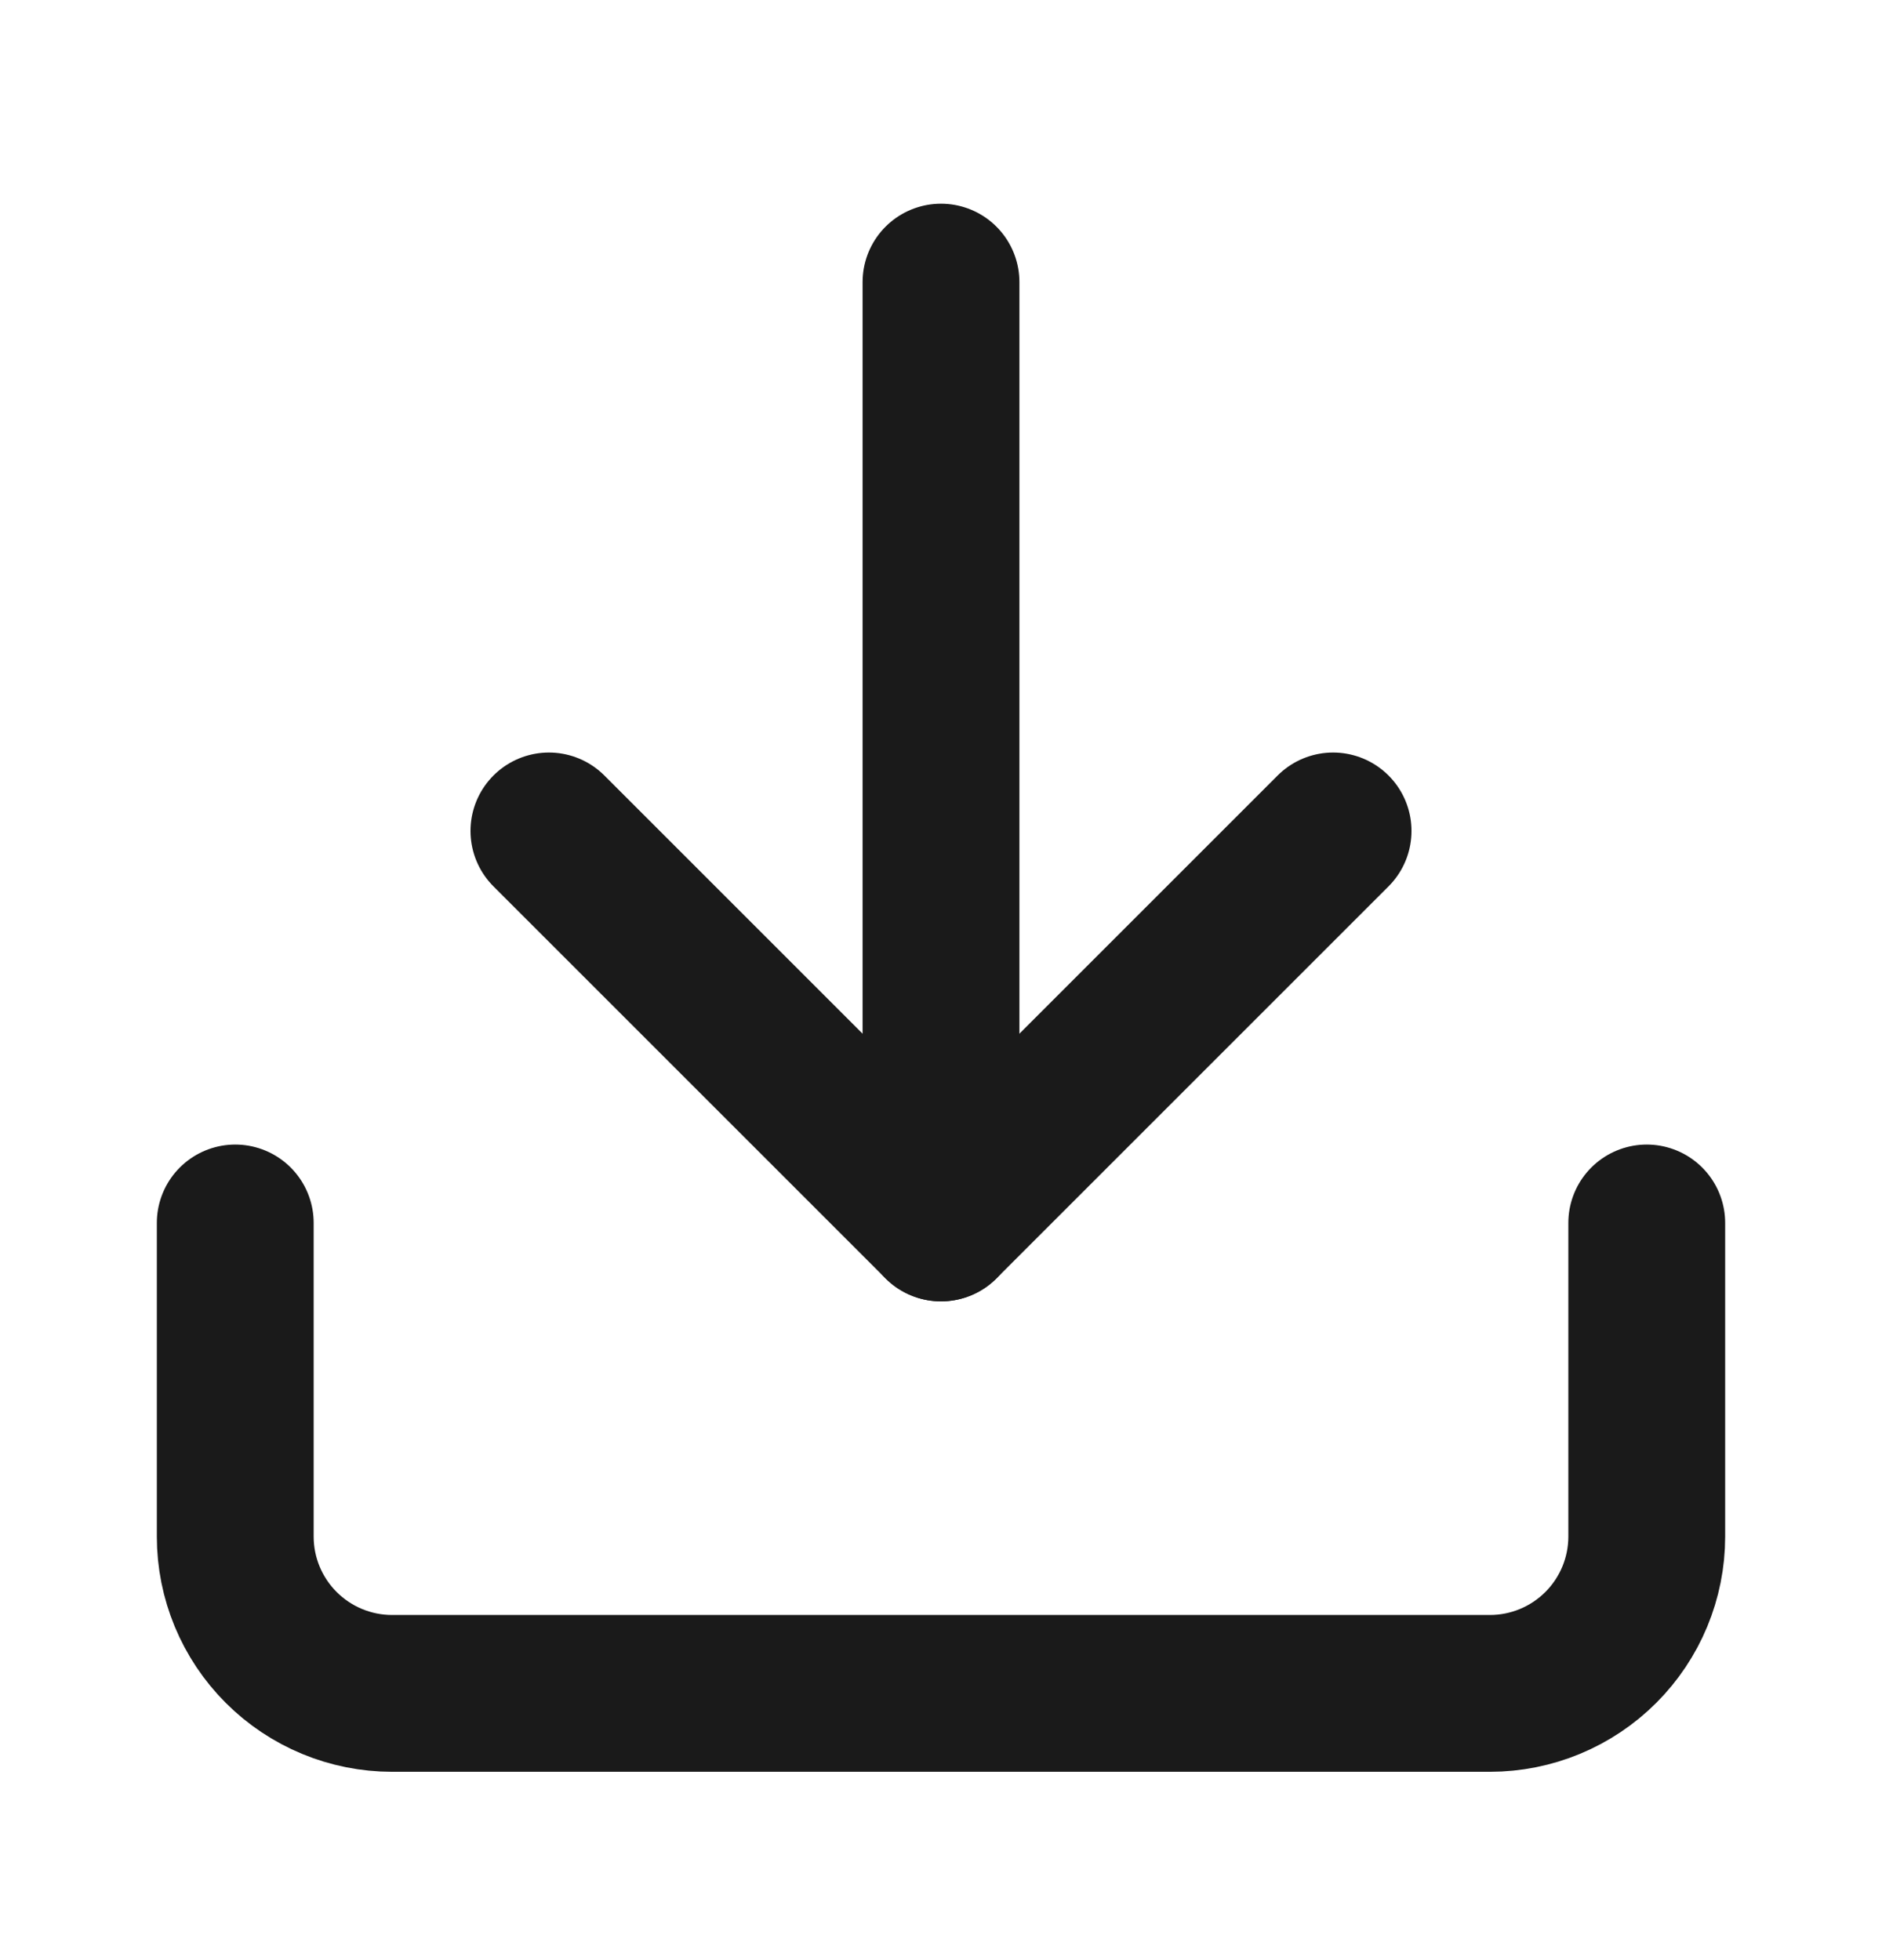
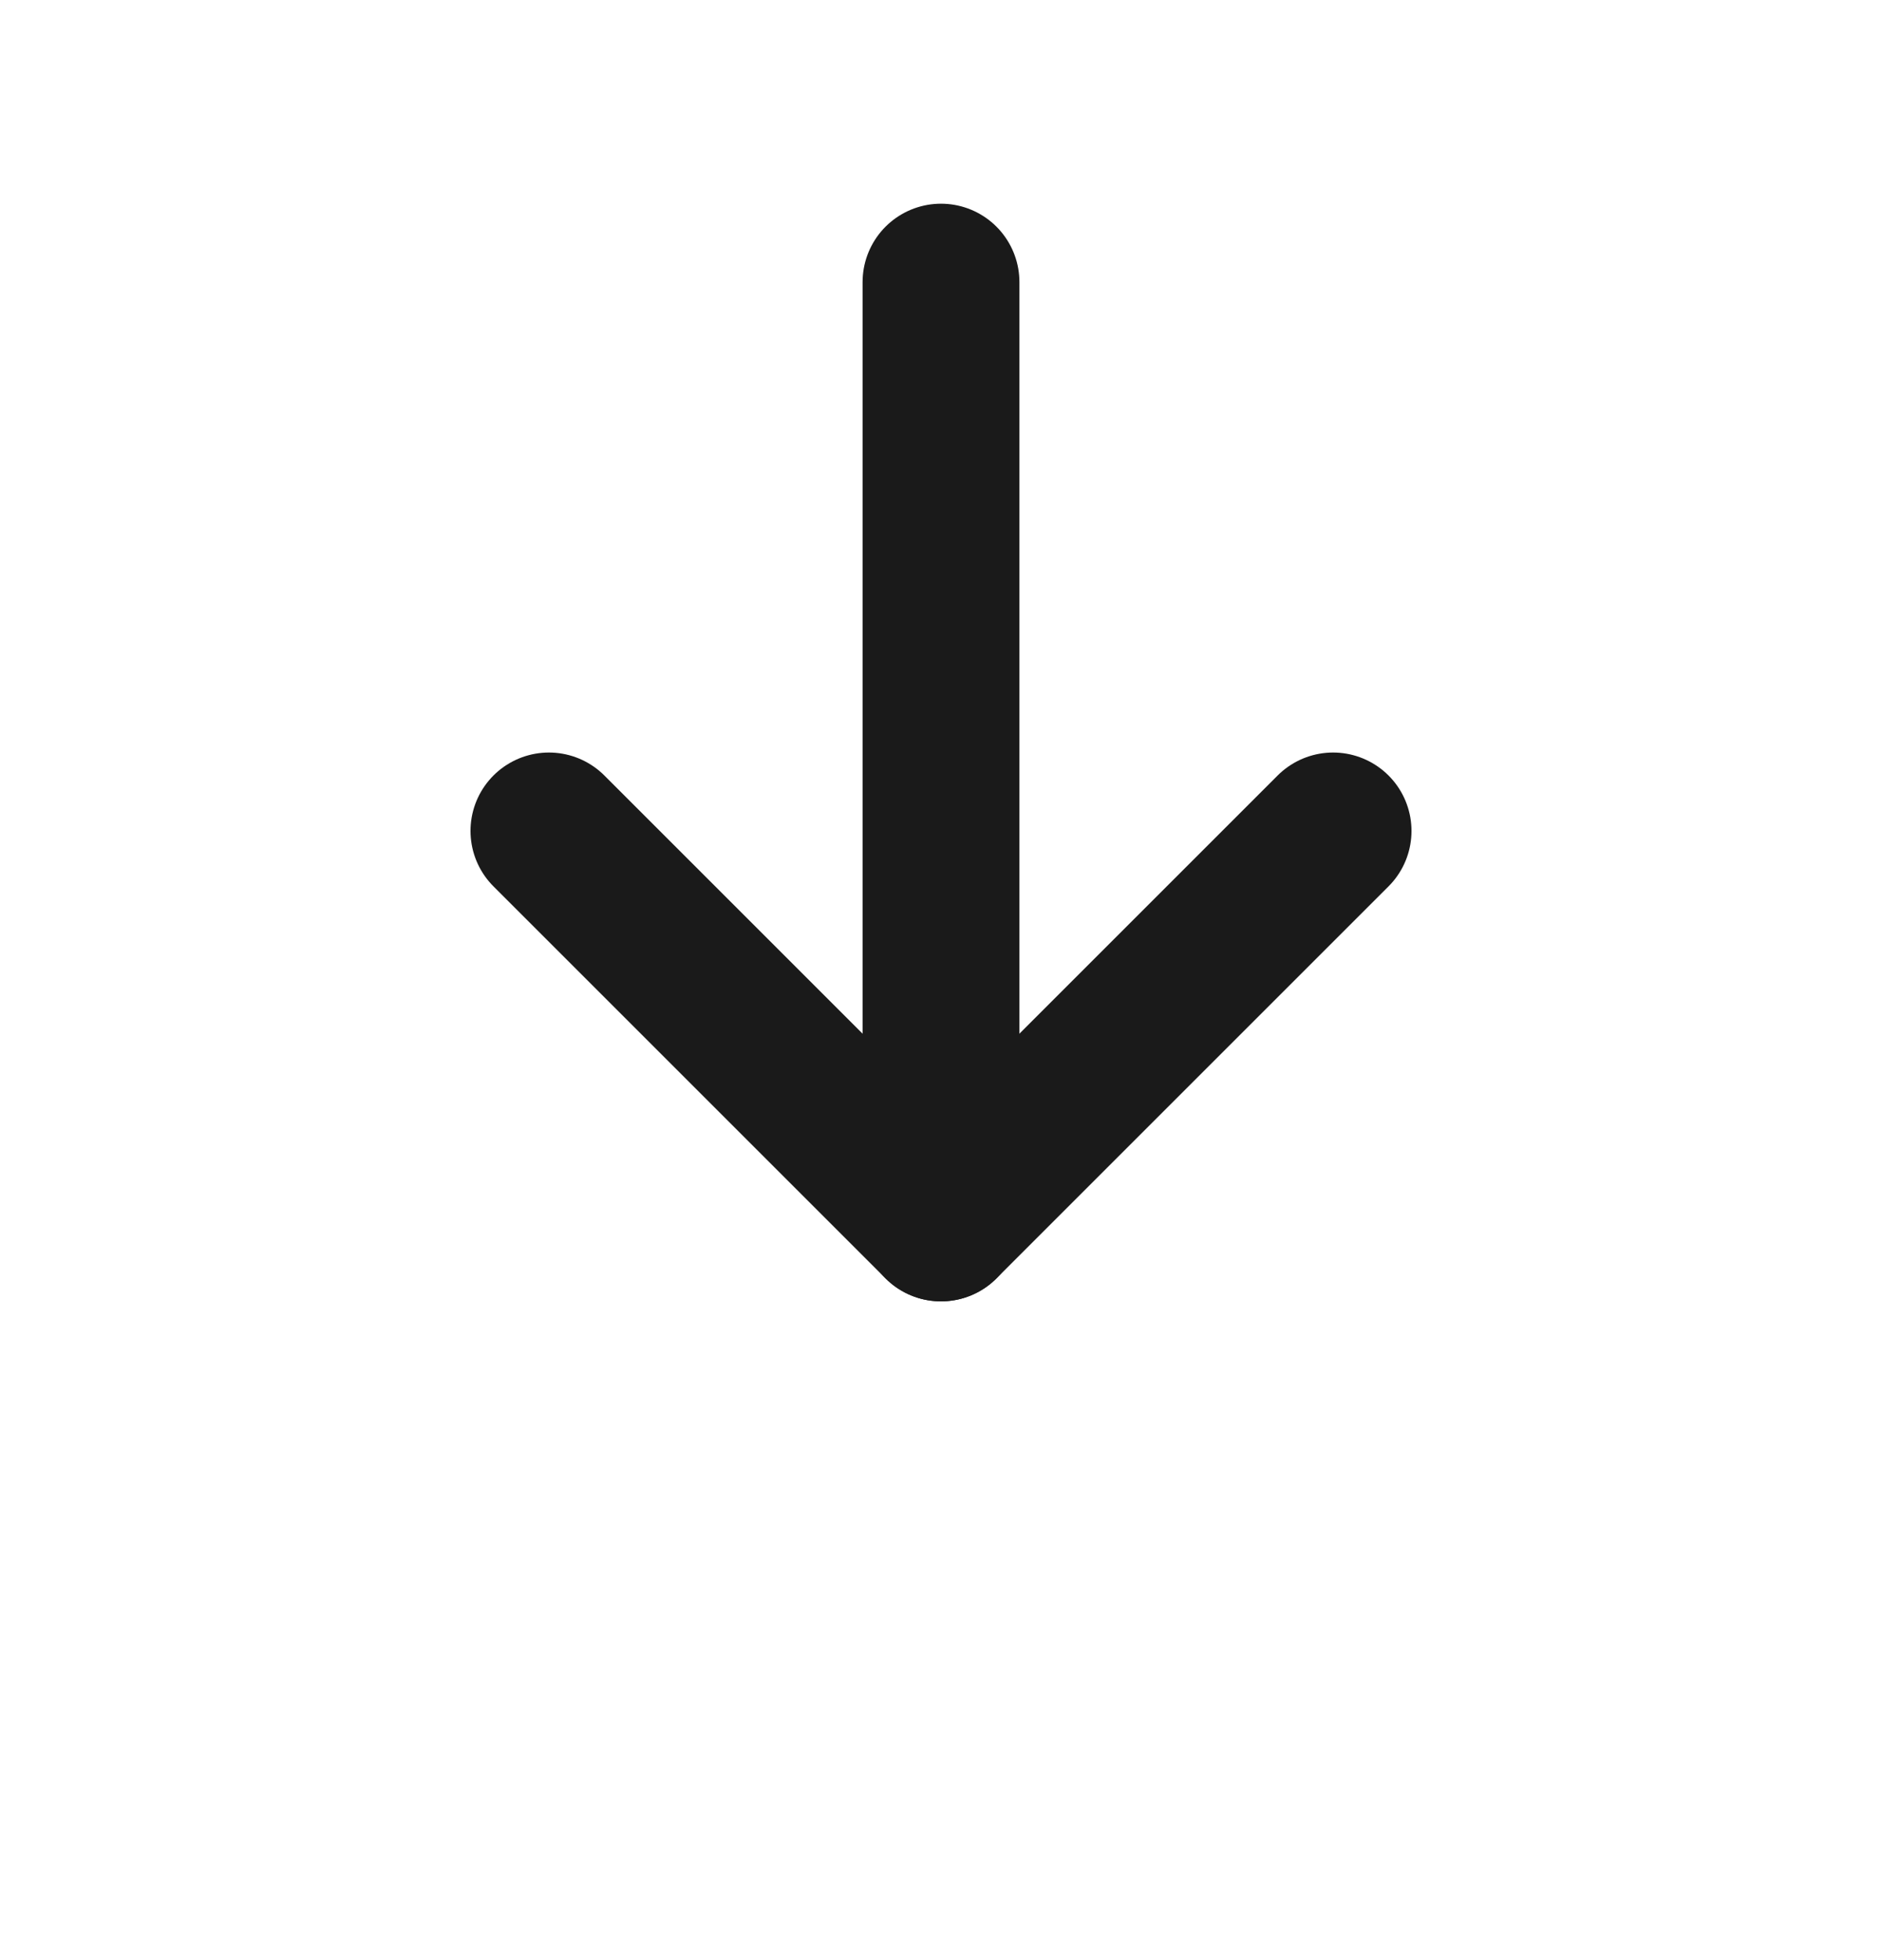
<svg xmlns="http://www.w3.org/2000/svg" width="24" height="25" viewBox="0 0 24 25" fill="none">
-   <path d="M21 15.598V19.598C21 20.129 20.789 20.637 20.414 21.012C20.039 21.387 19.53 21.598 19 21.598H5C4.47 21.598 3.961 21.387 3.586 21.012C3.211 20.637 3 20.129 3 19.598V15.598" stroke="#1A1A1A" stroke-width="2" stroke-linecap="round" stroke-linejoin="round" />
  <path d="M7 10.598L12 15.598L17 10.598" stroke="#1A1A1A" stroke-width="2" stroke-linecap="round" stroke-linejoin="round" />
  <path d="M12 15.598V3.598" stroke="#1A1A1A" stroke-width="2" stroke-linecap="round" stroke-linejoin="round" />
</svg>